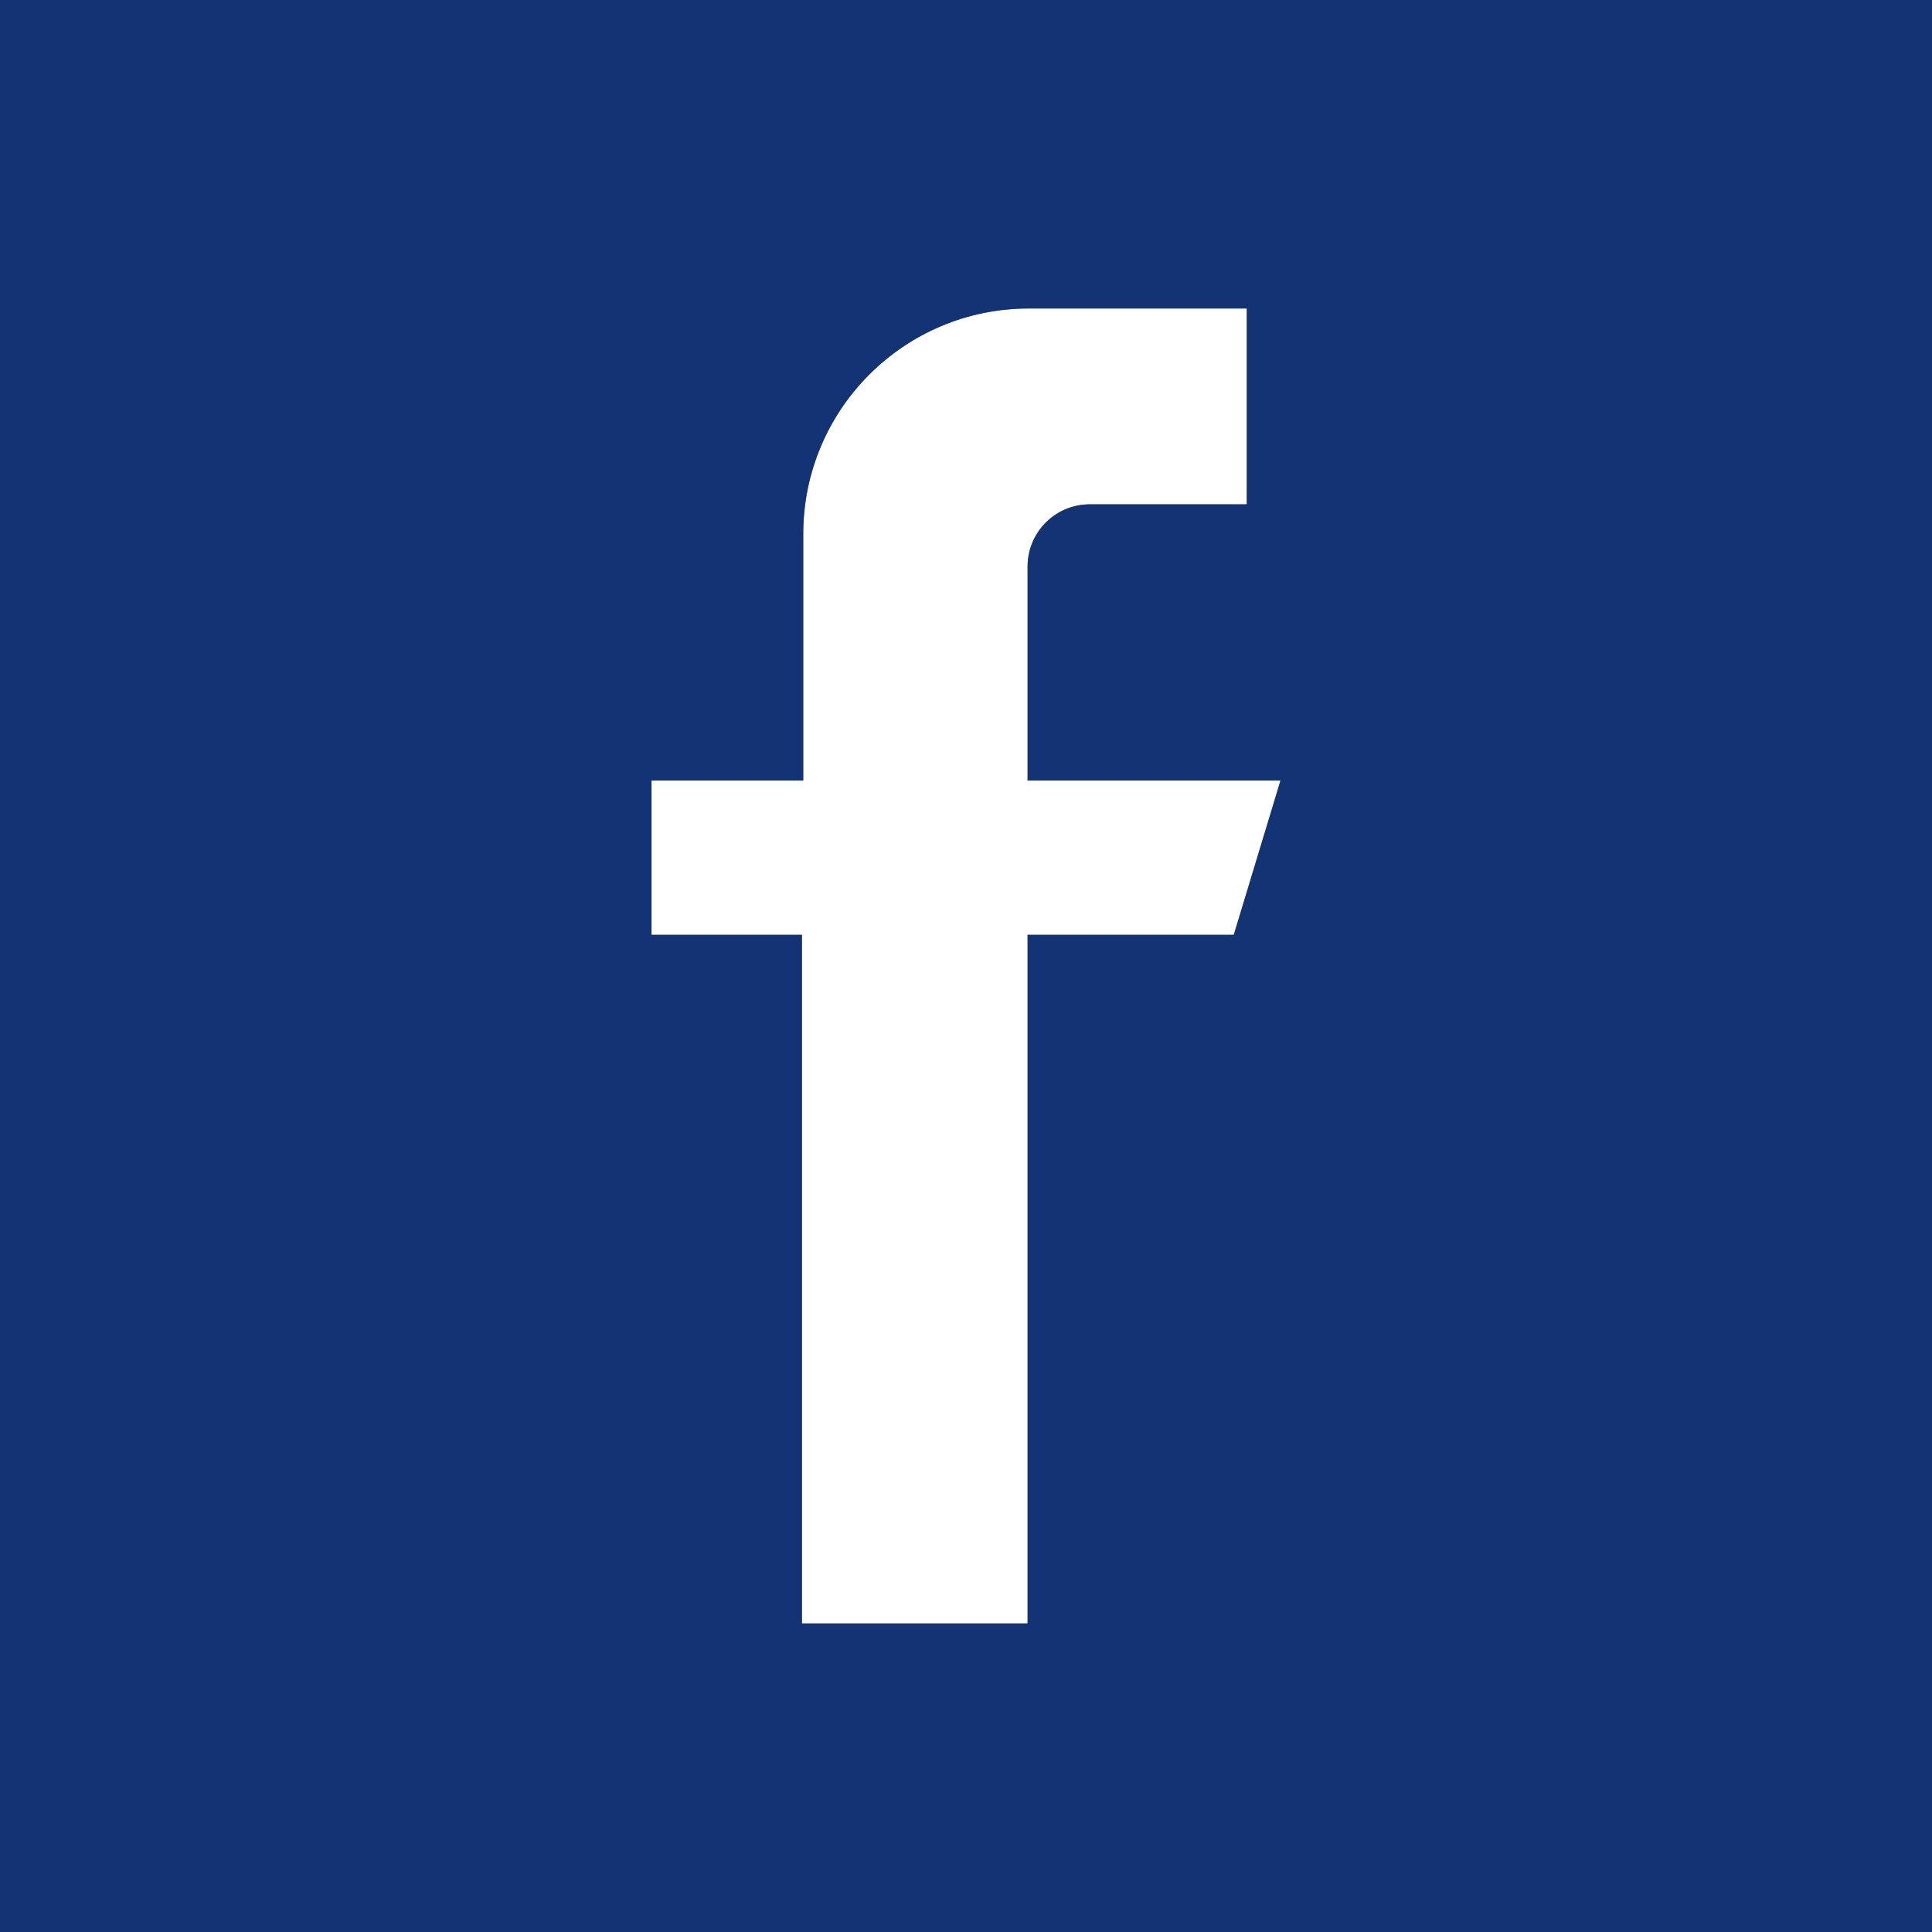
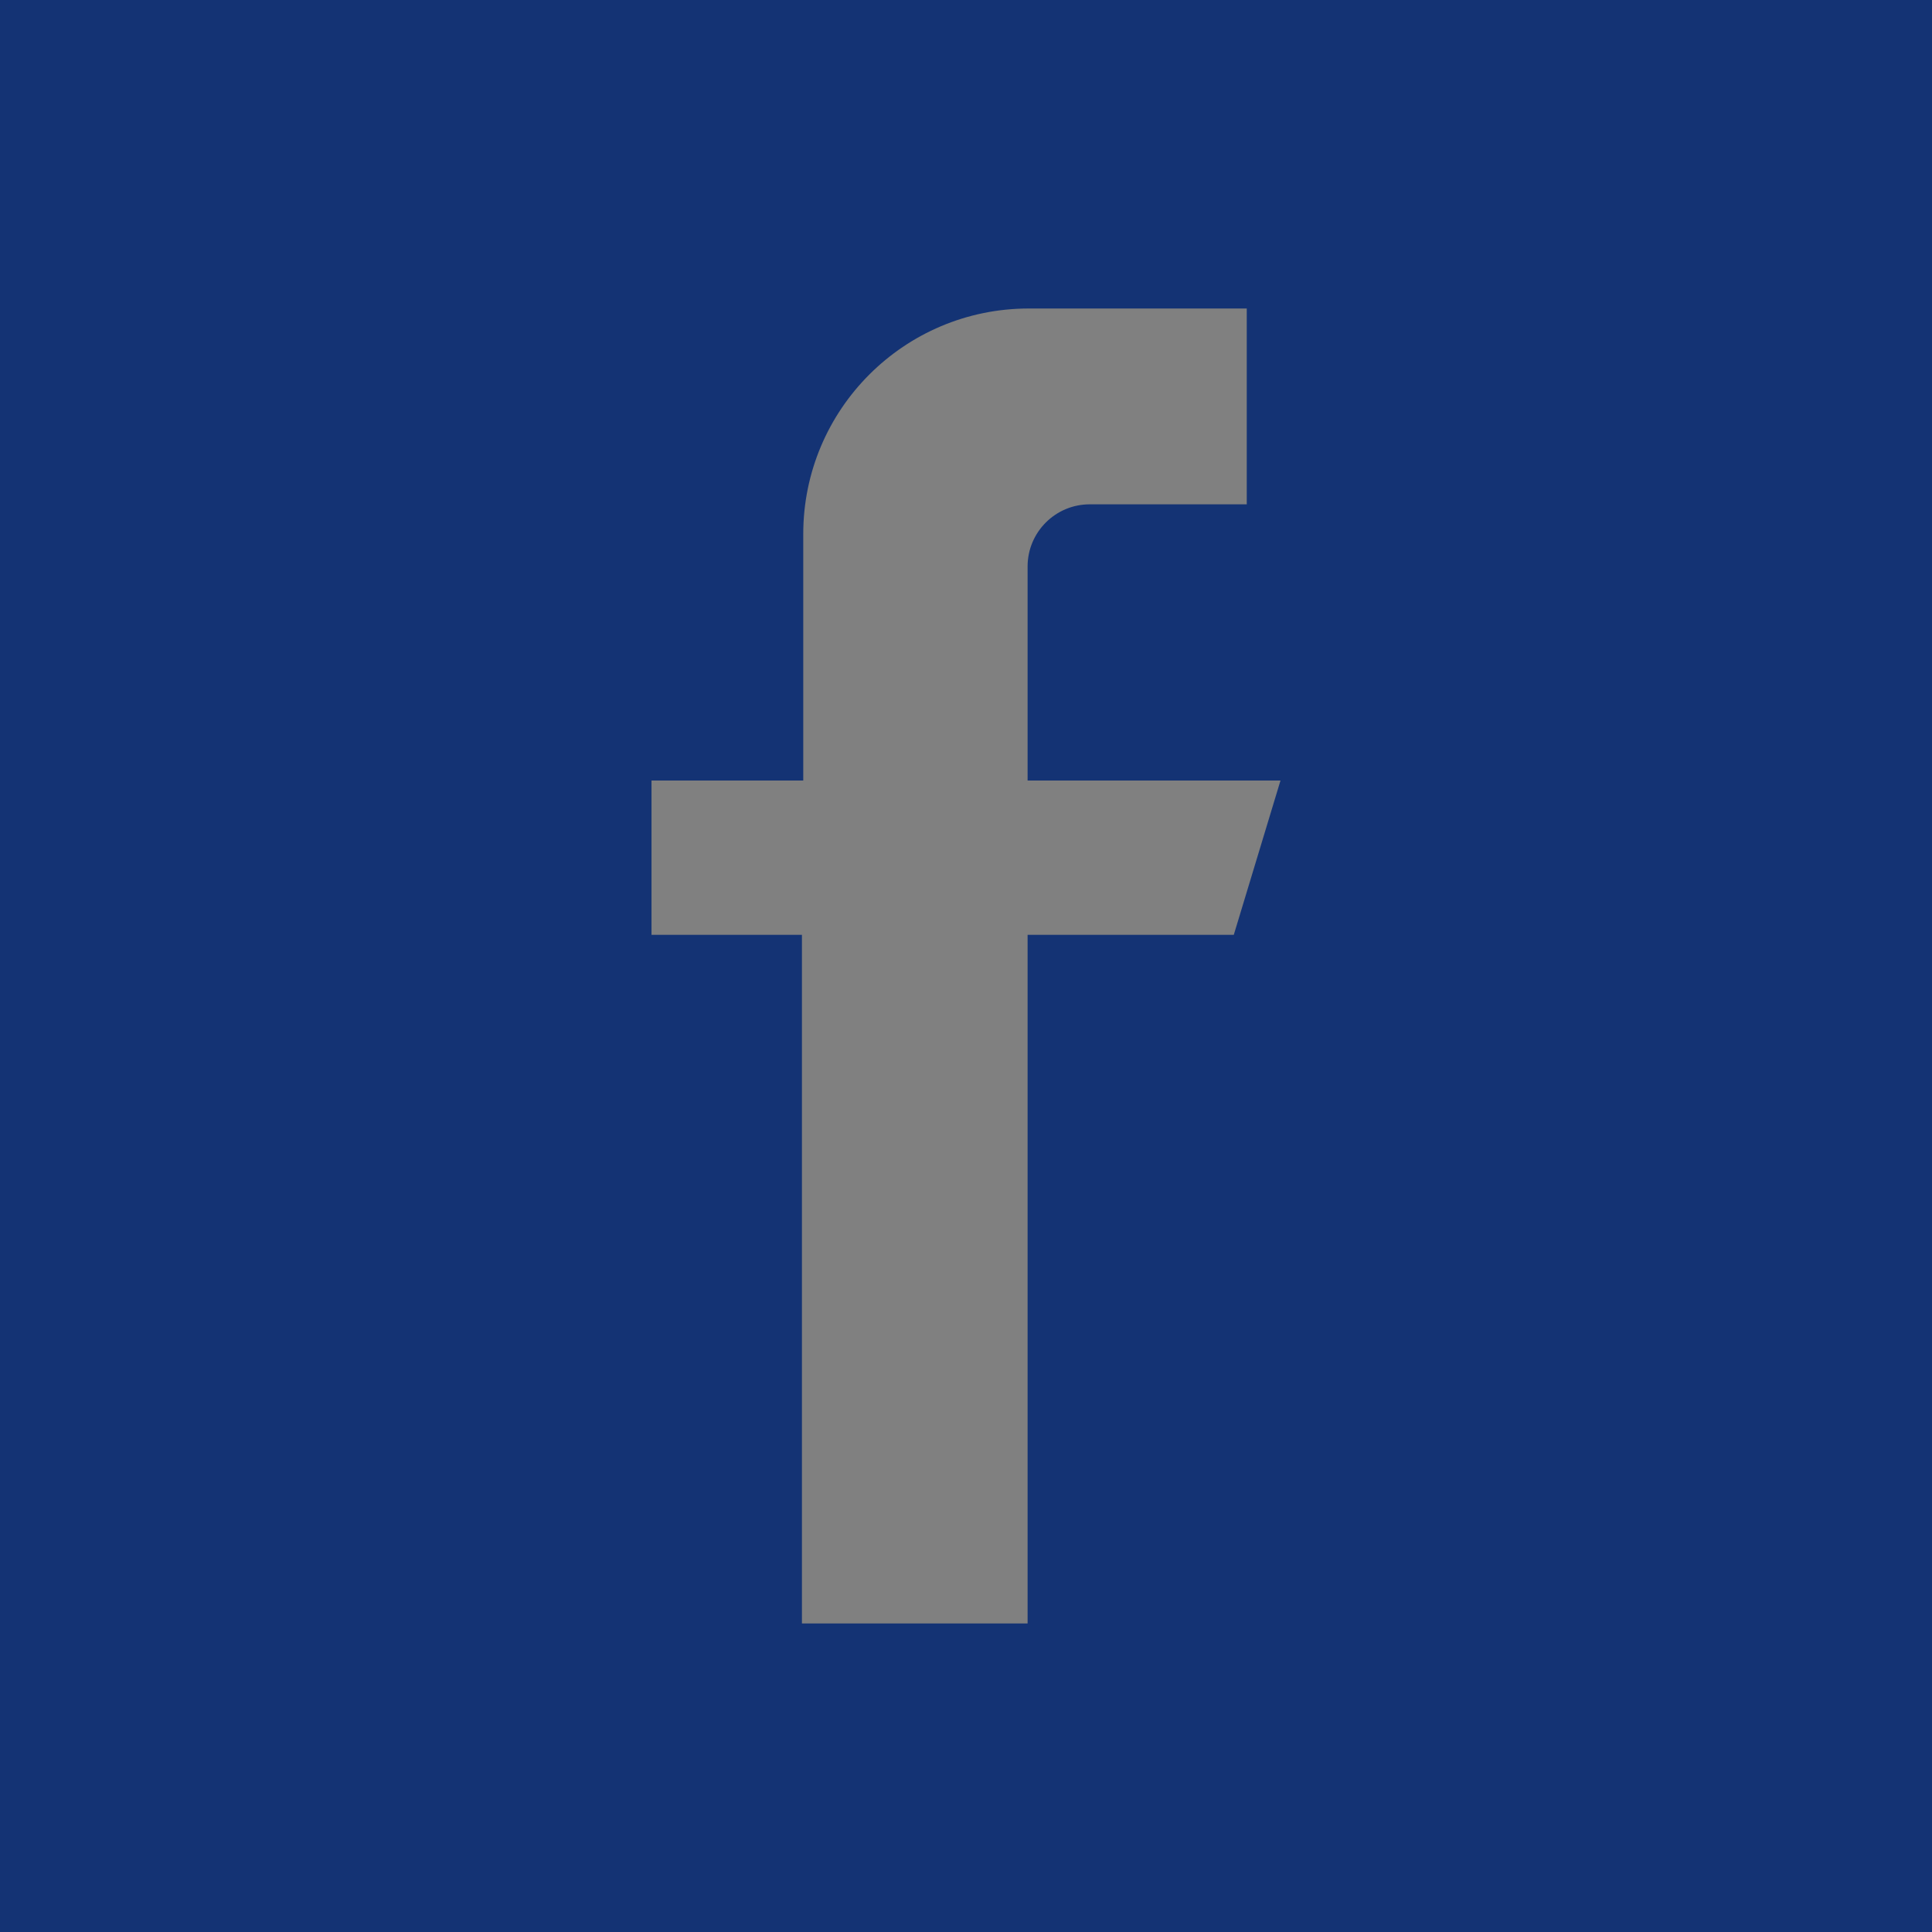
<svg xmlns="http://www.w3.org/2000/svg" version="1.1" id="Capa_1" x="0px" y="0px" width="50px" height="50px" viewBox="0 0 50 50" enable-background="new 0 0 50 50" xml:space="preserve">
  <rect x="0" y="0" width="50" height="50" fill="#808080" stroke="none" />
  <g>
-     <path fill="#FFFFFF" d="M26.594,42.015V24.194h5.336l1.209-3.994h-6.545v-5.54c0-0.888,0.72-1.608,1.608-1.608h4.064V7.984h-5.641   c-3.224,0-5.837,2.613-5.837,5.837V20.2h-3.927v3.994h3.893v17.821H26.594z" />
    <path fill="#143374" d="M0,0L0,0v50v0h50v0V0v0H0z M16.861,24.194V20.2h3.927v-6.379c0-3.224,2.613-5.837,5.837-5.837h5.641v5.068   h-4.064c-0.888,0-1.608,0.72-1.608,1.608v5.54h6.545l-1.209,3.994h-5.336v17.821h-5.84V24.194H16.861z" />
  </g>
</svg>